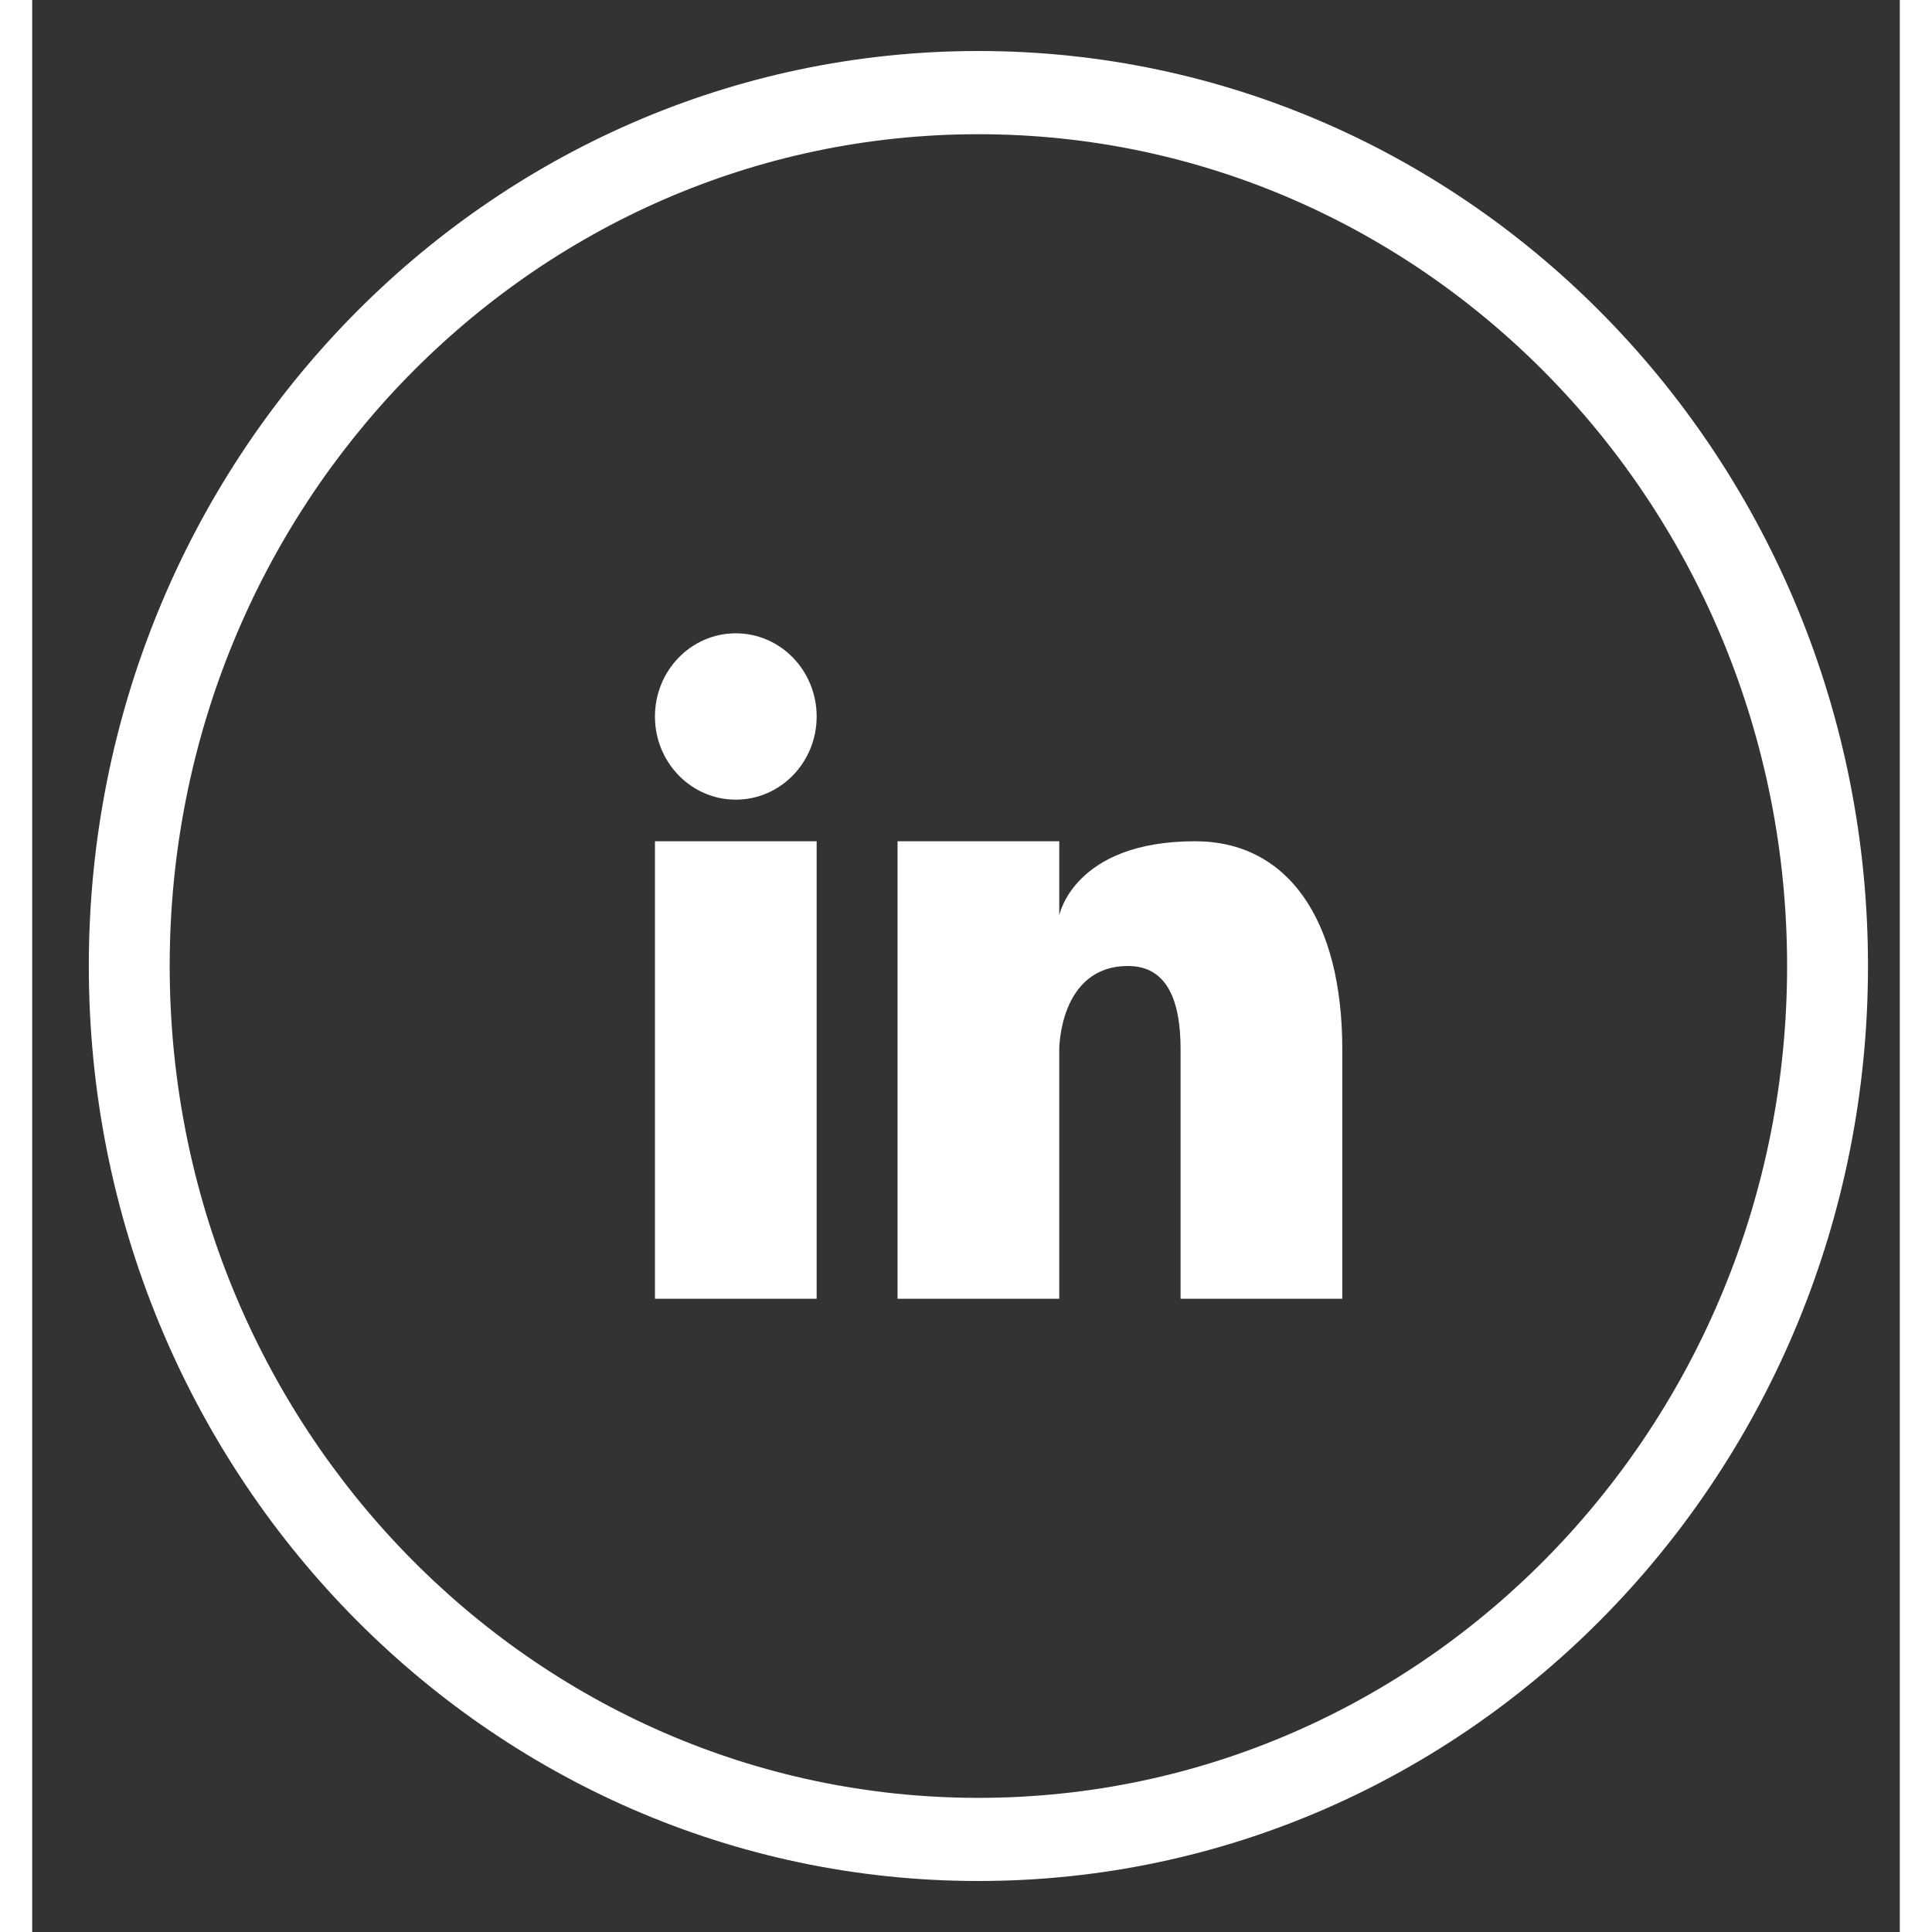
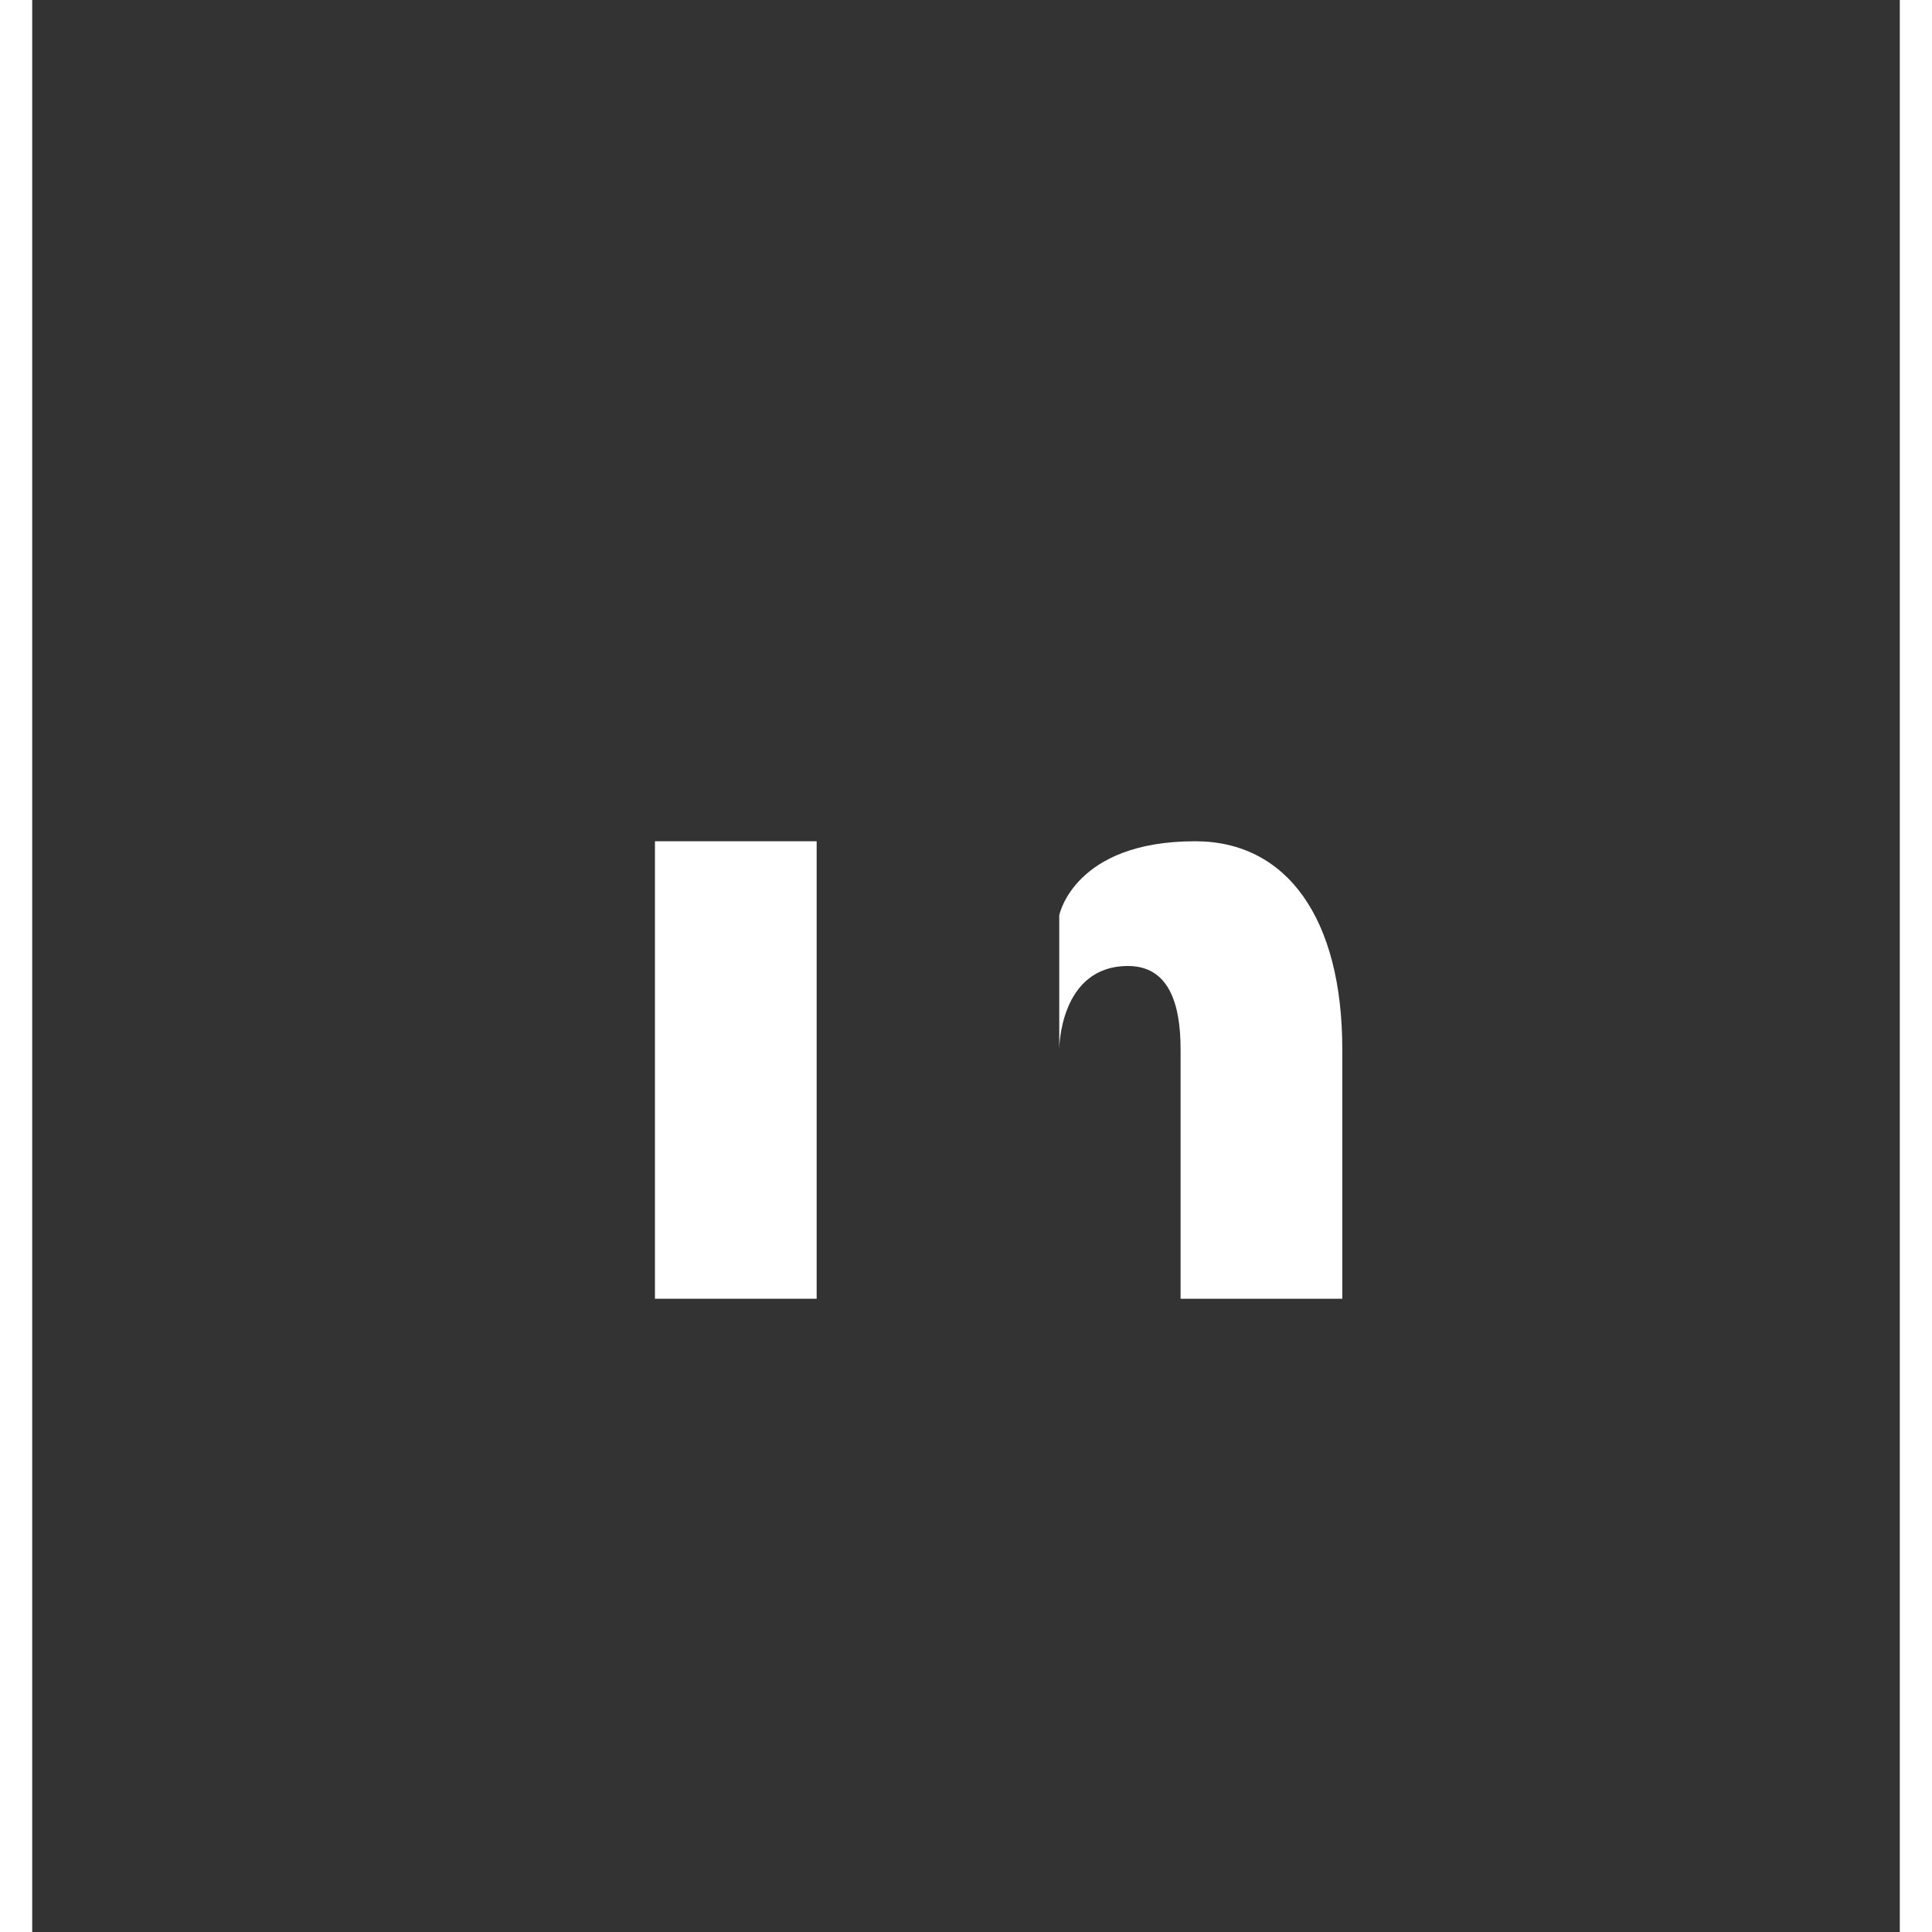
<svg xmlns="http://www.w3.org/2000/svg" width="30" height="30" viewBox="0 0 29 30" fill="none">
  <rect x="0" y="0" width="29" height="30" fill="#333333" stroke="none" />
-   <path d="M10.925 12.417C11.619 12.417 12.181 11.839 12.181 11.126C12.181 10.412 11.619 9.834 10.925 9.834C10.232 9.834 9.67 10.412 9.67 11.126C9.67 11.839 10.232 12.417 10.925 12.417Z" fill="#ffffff" />
  <path d="M12.181 13.063H9.67V20.167H12.181V13.063Z" fill="#ffffff" />
-   <path d="M14.693 0.792C7.064 0.792 0.879 7.154 0.879 15C0.879 22.847 7.064 29.208 14.693 29.208C22.322 29.208 28.506 22.847 28.506 15C28.506 7.154 22.322 0.792 14.693 0.792ZM14.693 27.917C7.757 27.917 2.135 22.134 2.135 15C2.135 7.867 7.757 2.084 14.693 2.084C21.628 2.084 27.25 7.867 27.25 15C27.25 22.134 21.628 27.917 14.693 27.917Z" fill="#ffffff" />
-   <path d="M18.058 13.063C16.174 13.063 15.948 14.213 15.948 14.213V13.063H13.437V20.167H15.948V16.292C15.948 16.292 15.948 15 17.016 15C17.644 15 17.832 15.575 17.832 16.292V20.167H20.343V16.292C20.343 14.271 19.49 13.063 18.058 13.063Z" fill="#ffffff" />
+   <path d="M18.058 13.063C16.174 13.063 15.948 14.213 15.948 14.213V13.063V20.167H15.948V16.292C15.948 16.292 15.948 15 17.016 15C17.644 15 17.832 15.575 17.832 16.292V20.167H20.343V16.292C20.343 14.271 19.49 13.063 18.058 13.063Z" fill="#ffffff" />
</svg>